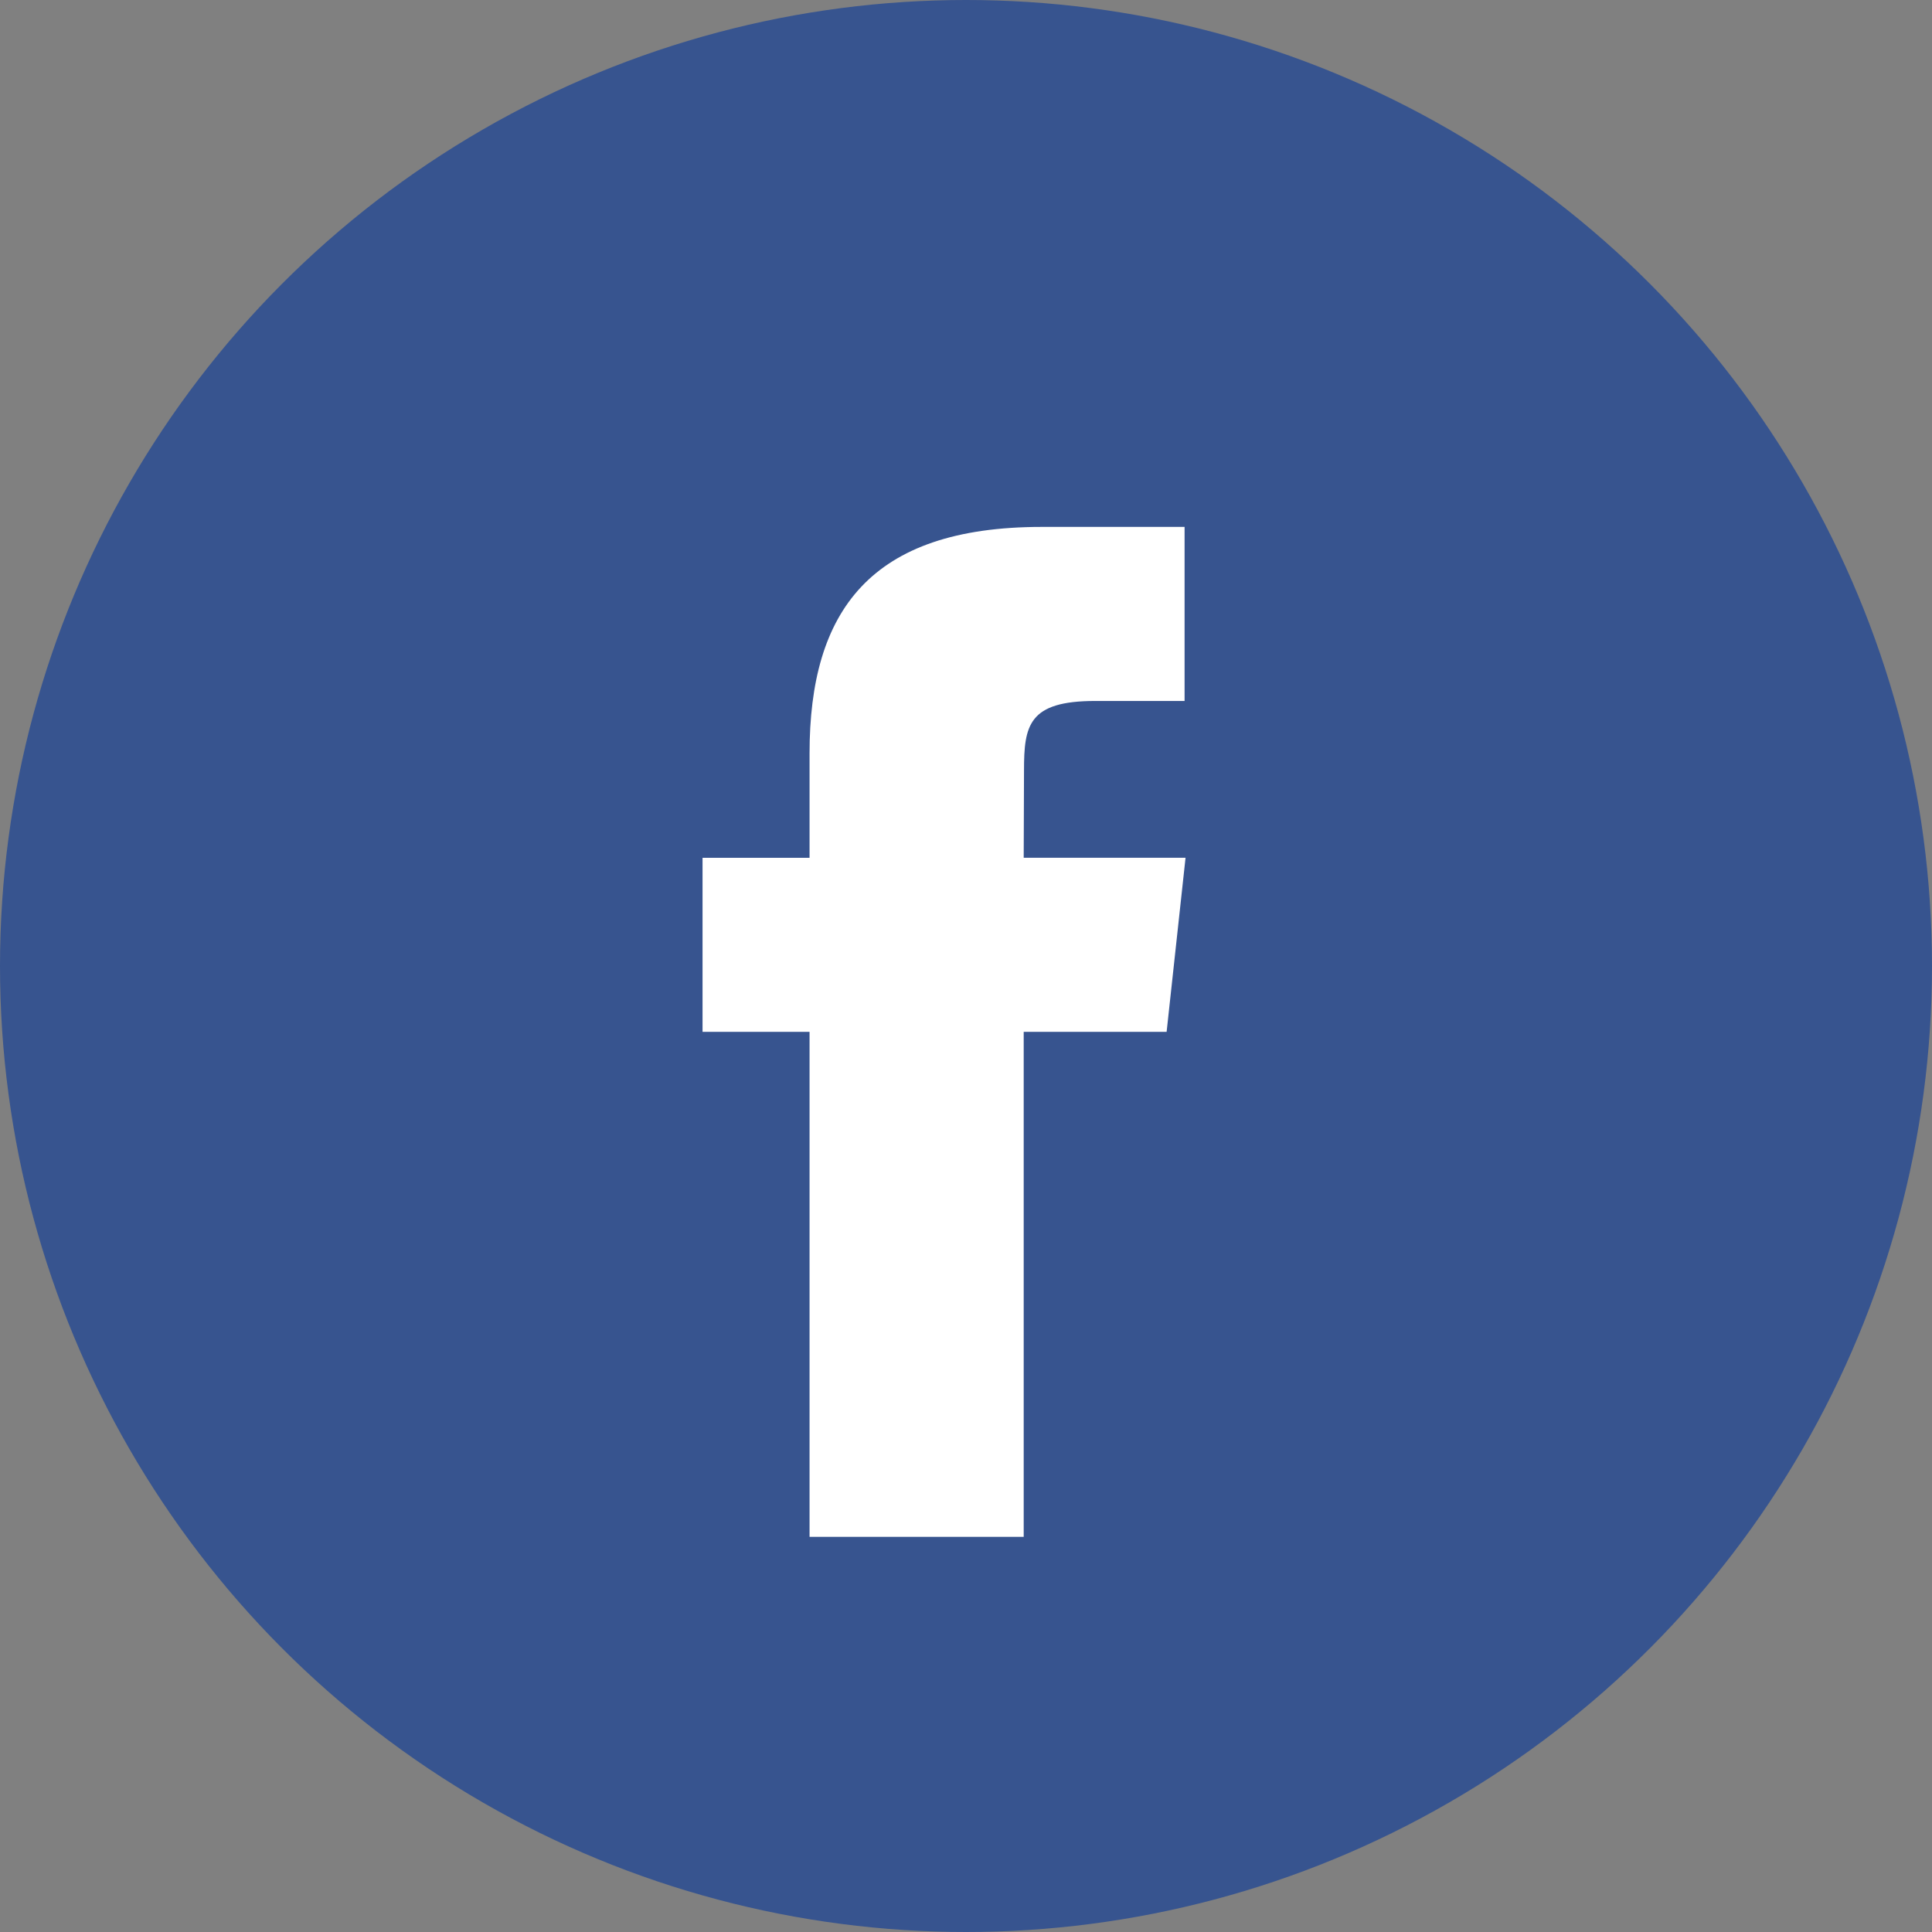
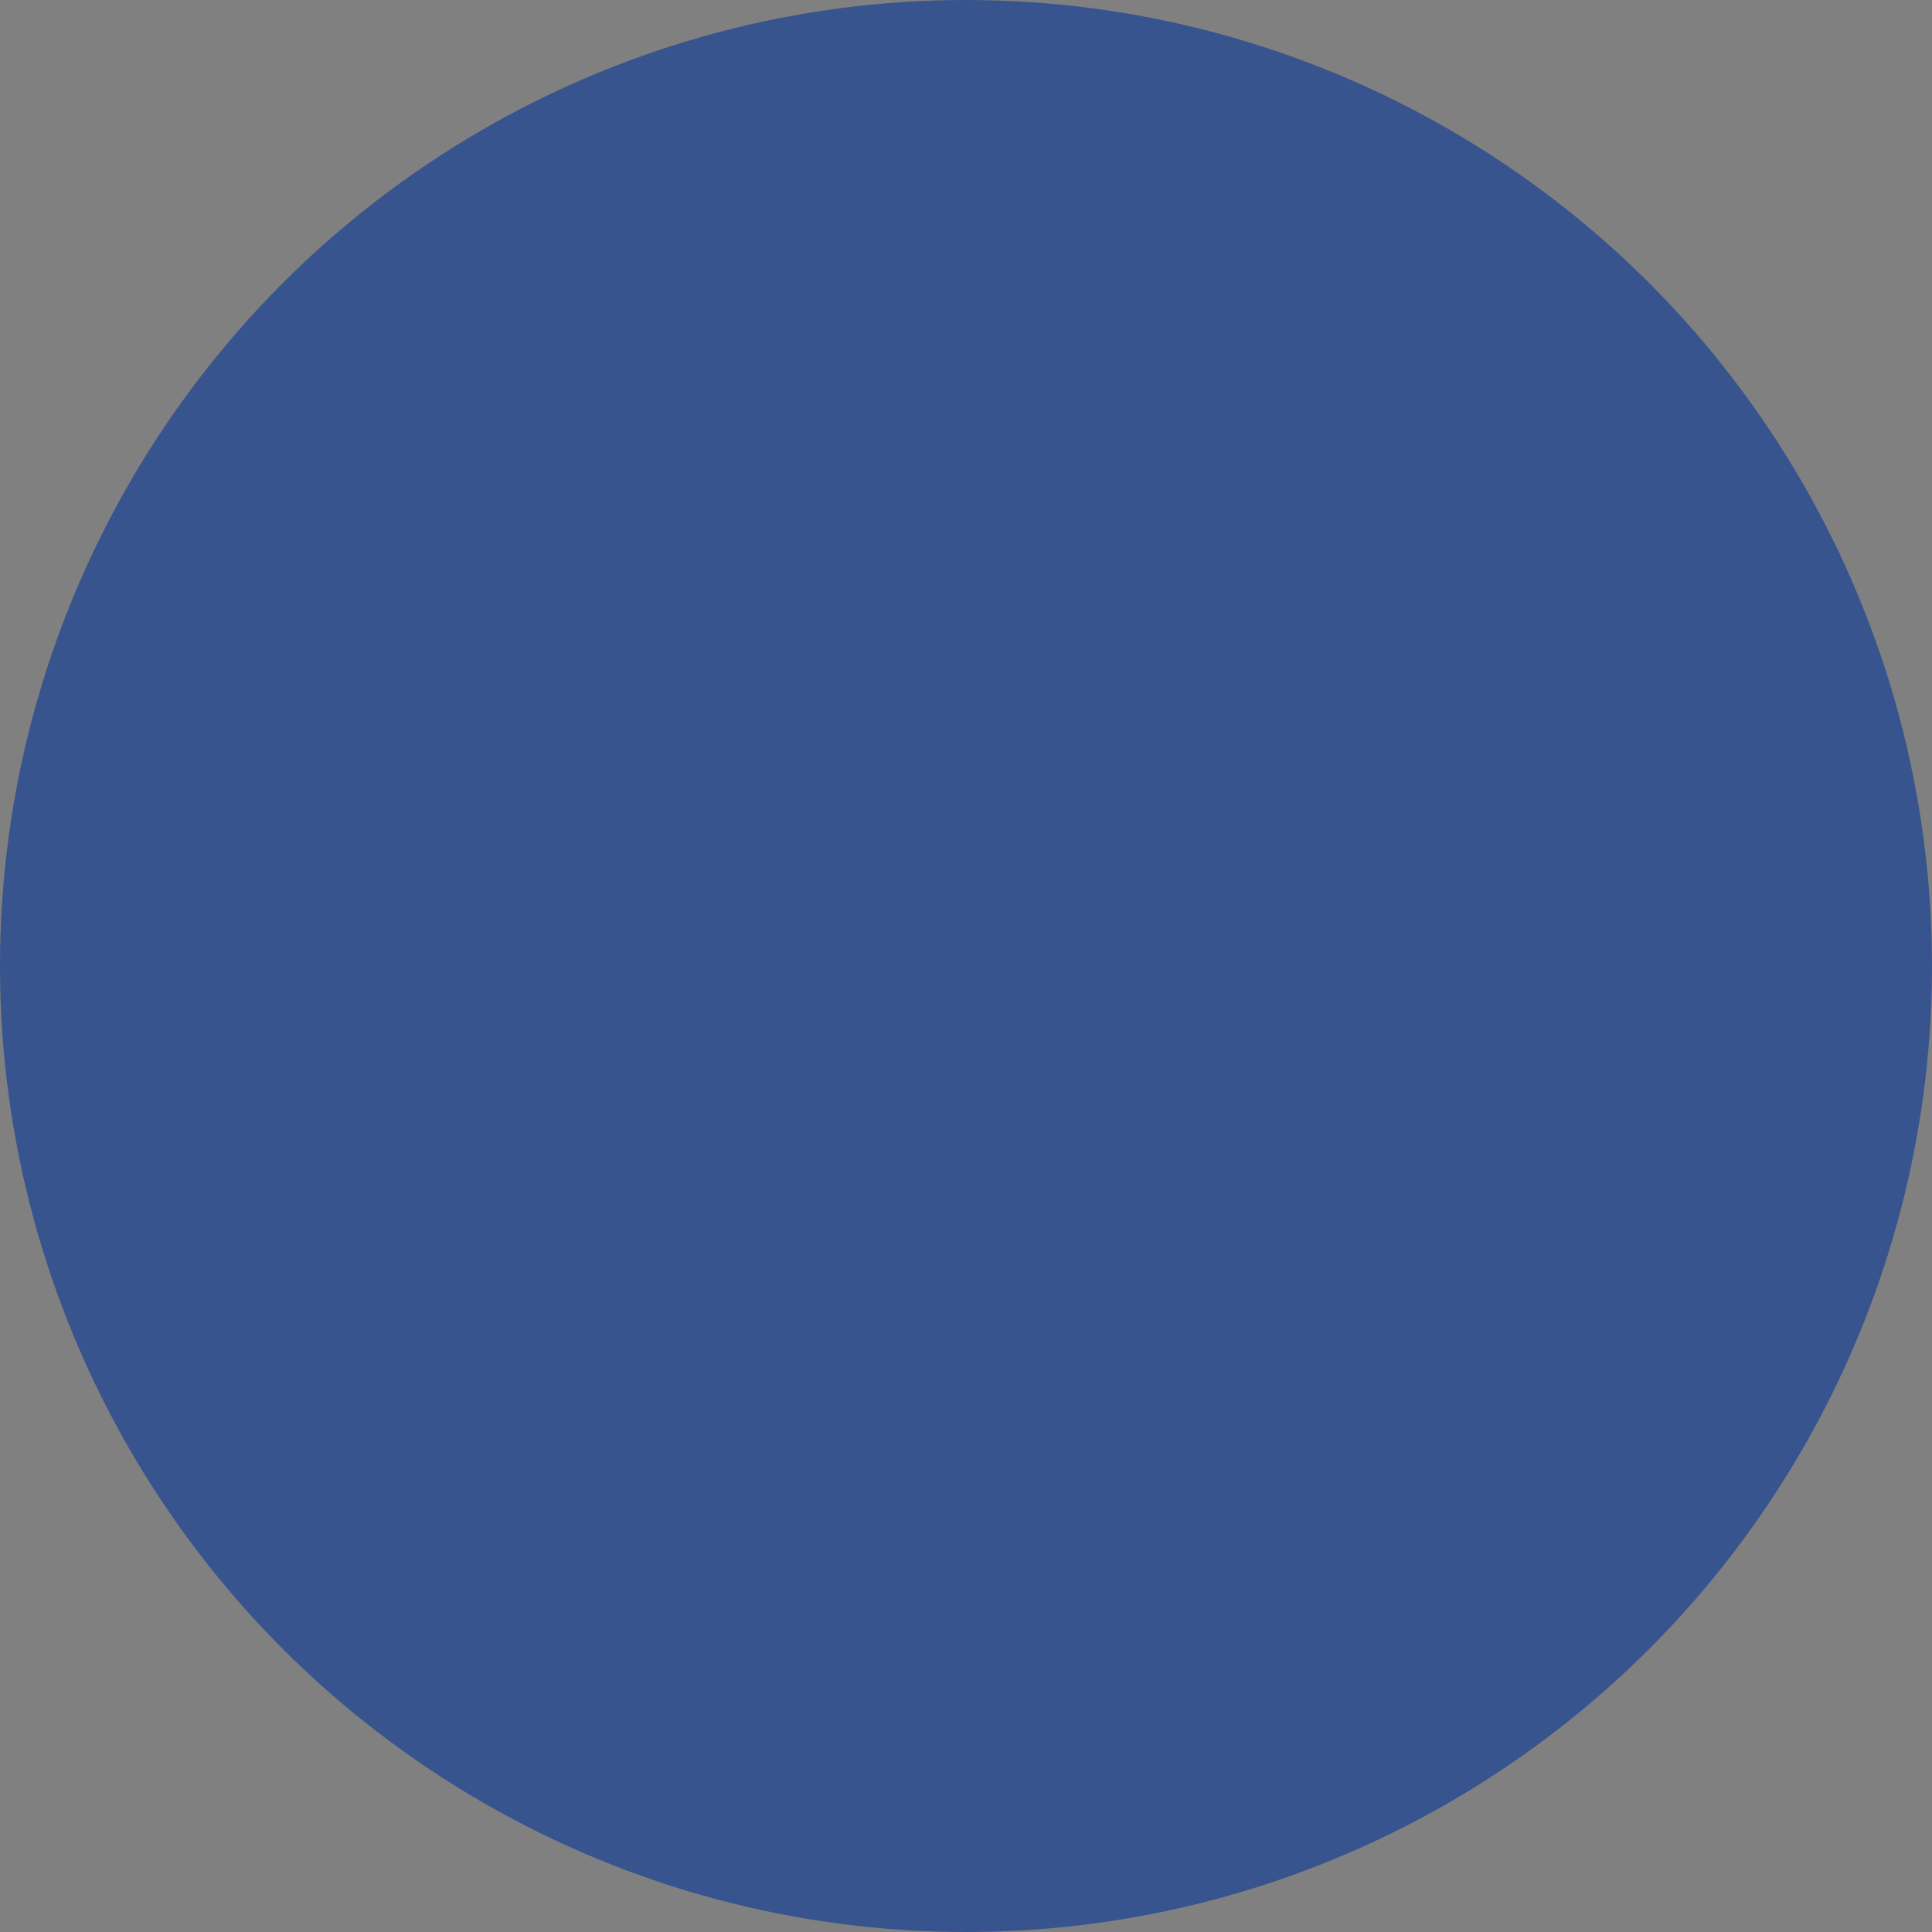
<svg xmlns="http://www.w3.org/2000/svg" id="facebook" width="44" height="44" viewBox="0 0 44 44">
  <rect x="0" y="0" width="44" height="44" fill="#808080" stroke="none" />
-   <rect id="Rectangle" width="44" height="44" fill="none" />
  <circle id="Oval" cx="22" cy="22" r="22" fill="#37548f" />
-   <path id="Shape" d="M23.315,35H18.437V23.5H16V19.536h2.437V17.156c0-3.233,1.375-5.156,5.286-5.156h3.255v3.964H24.944c-1.522,0-1.623.554-1.623,1.587l-.007,1.984H27L26.569,23.5H23.314V35Z" fill="#fff" fill-rule="evenodd" />
</svg>